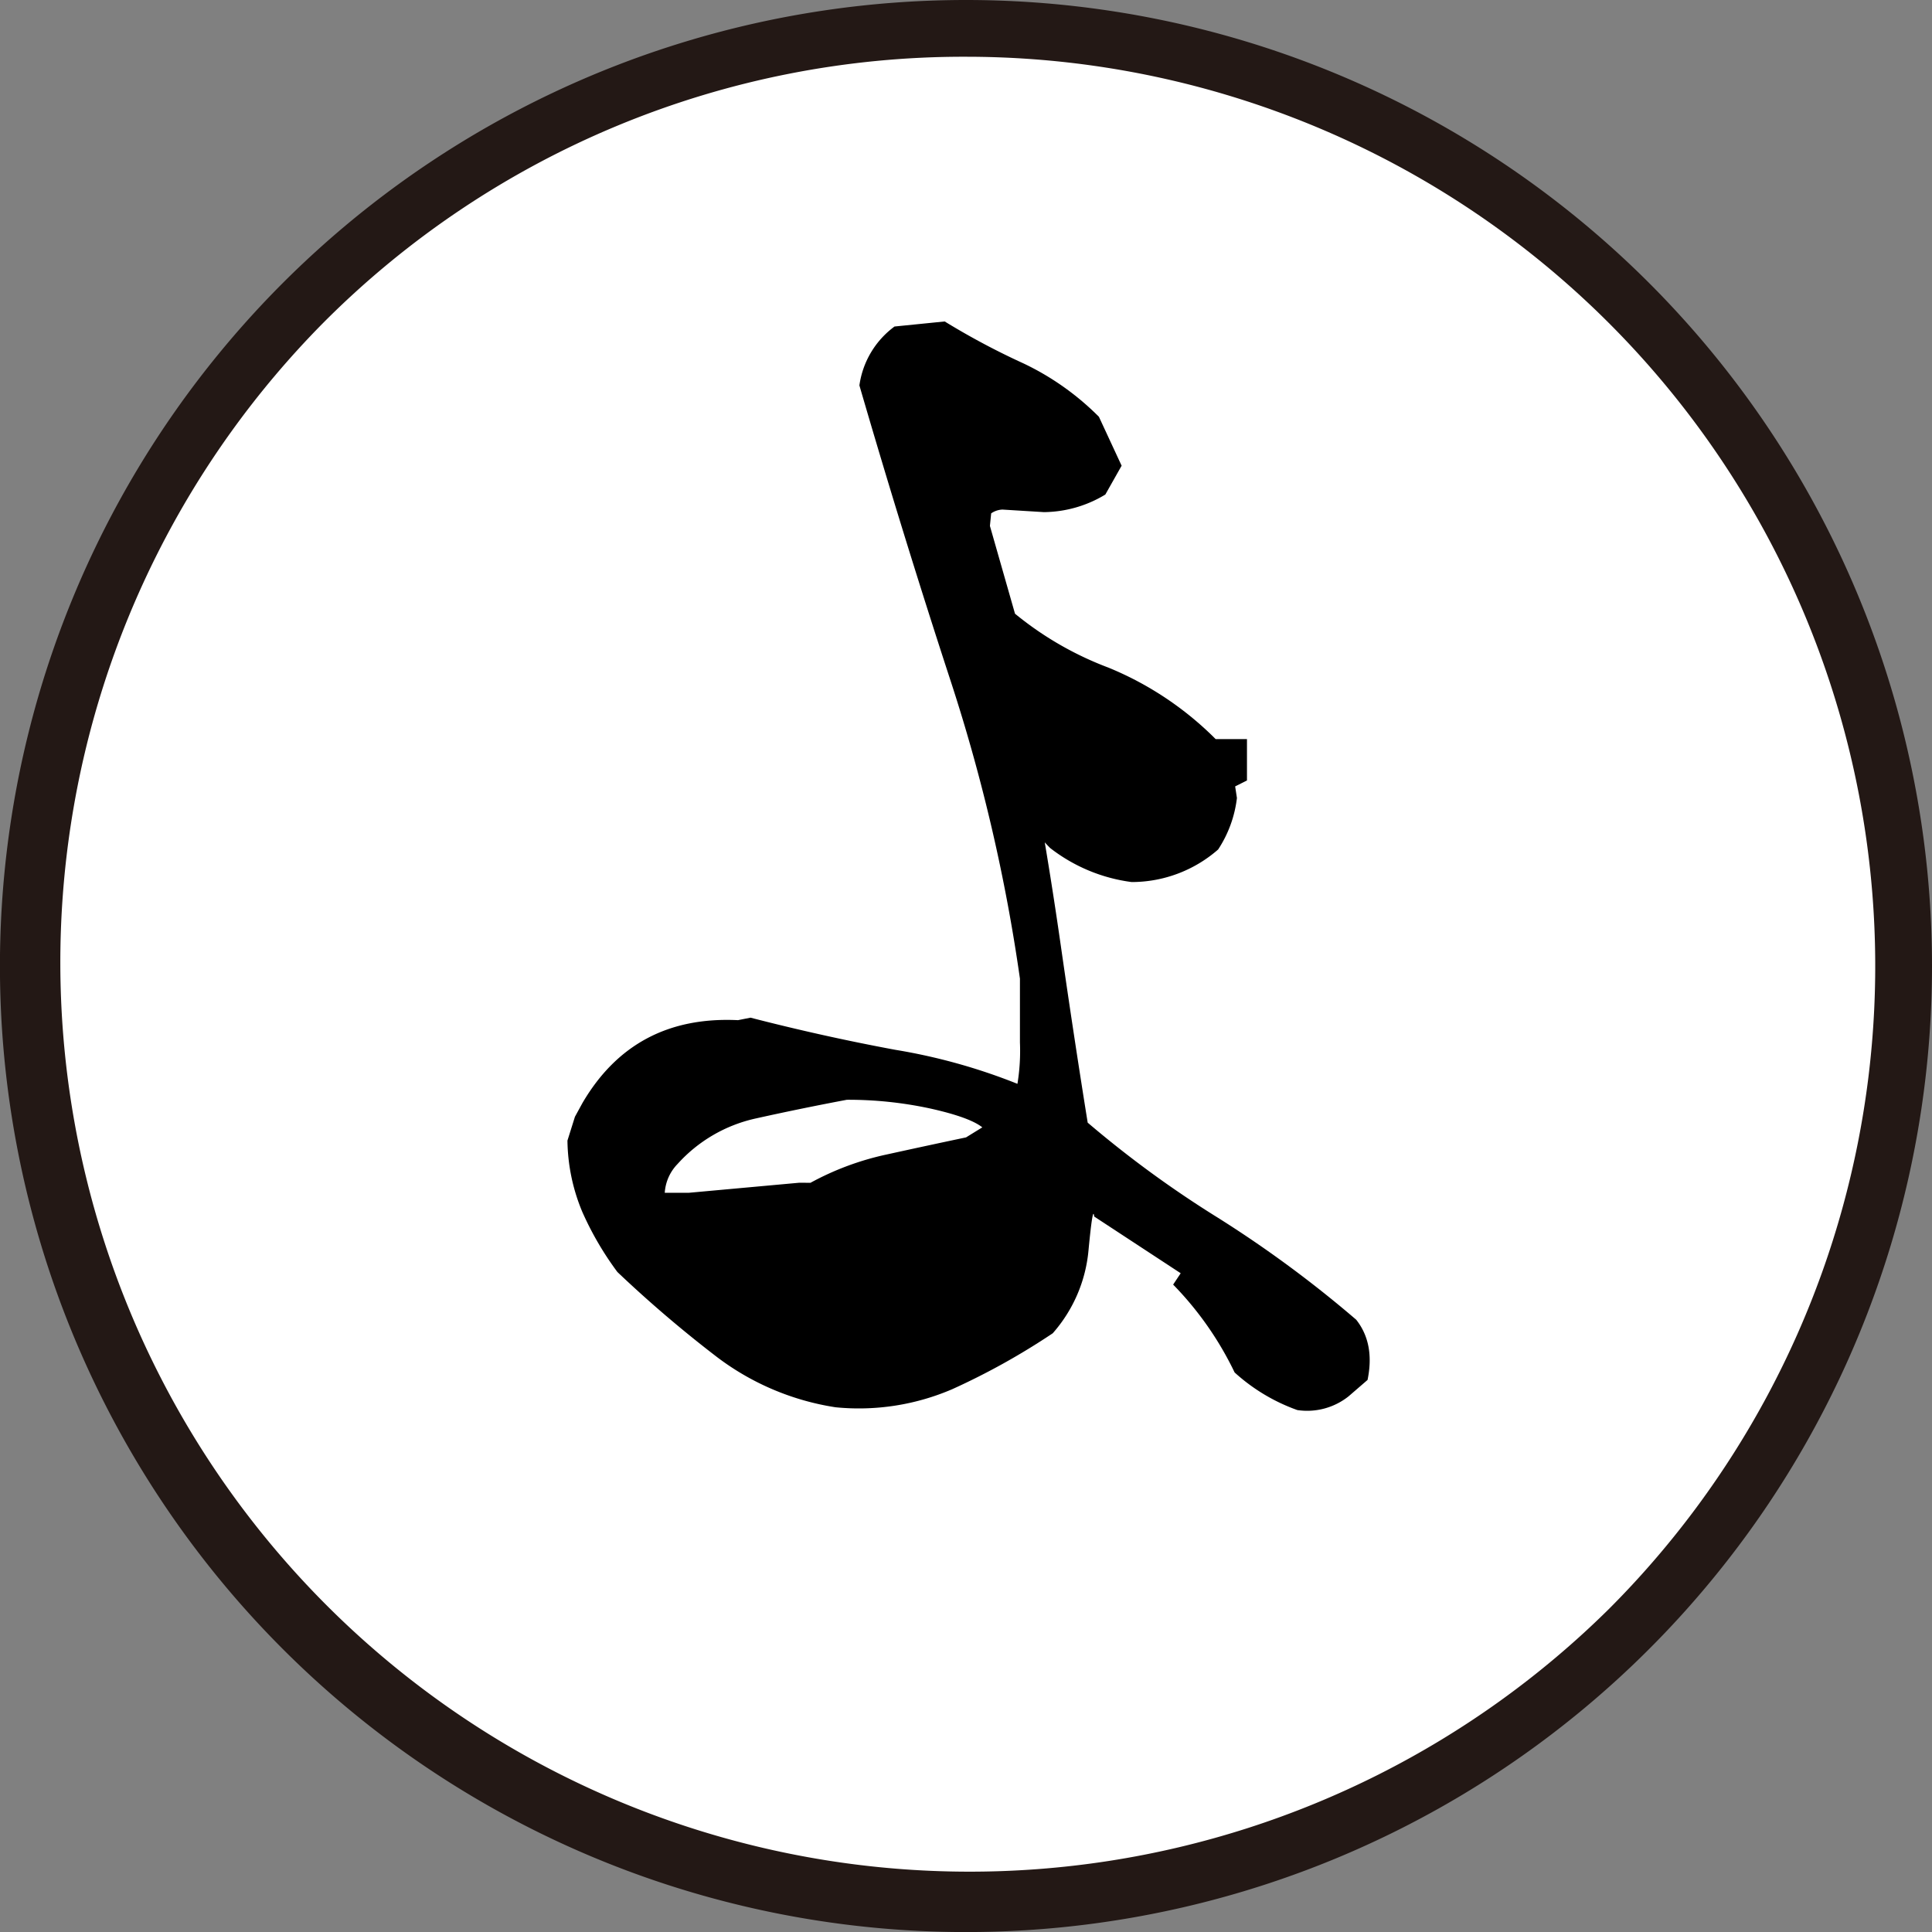
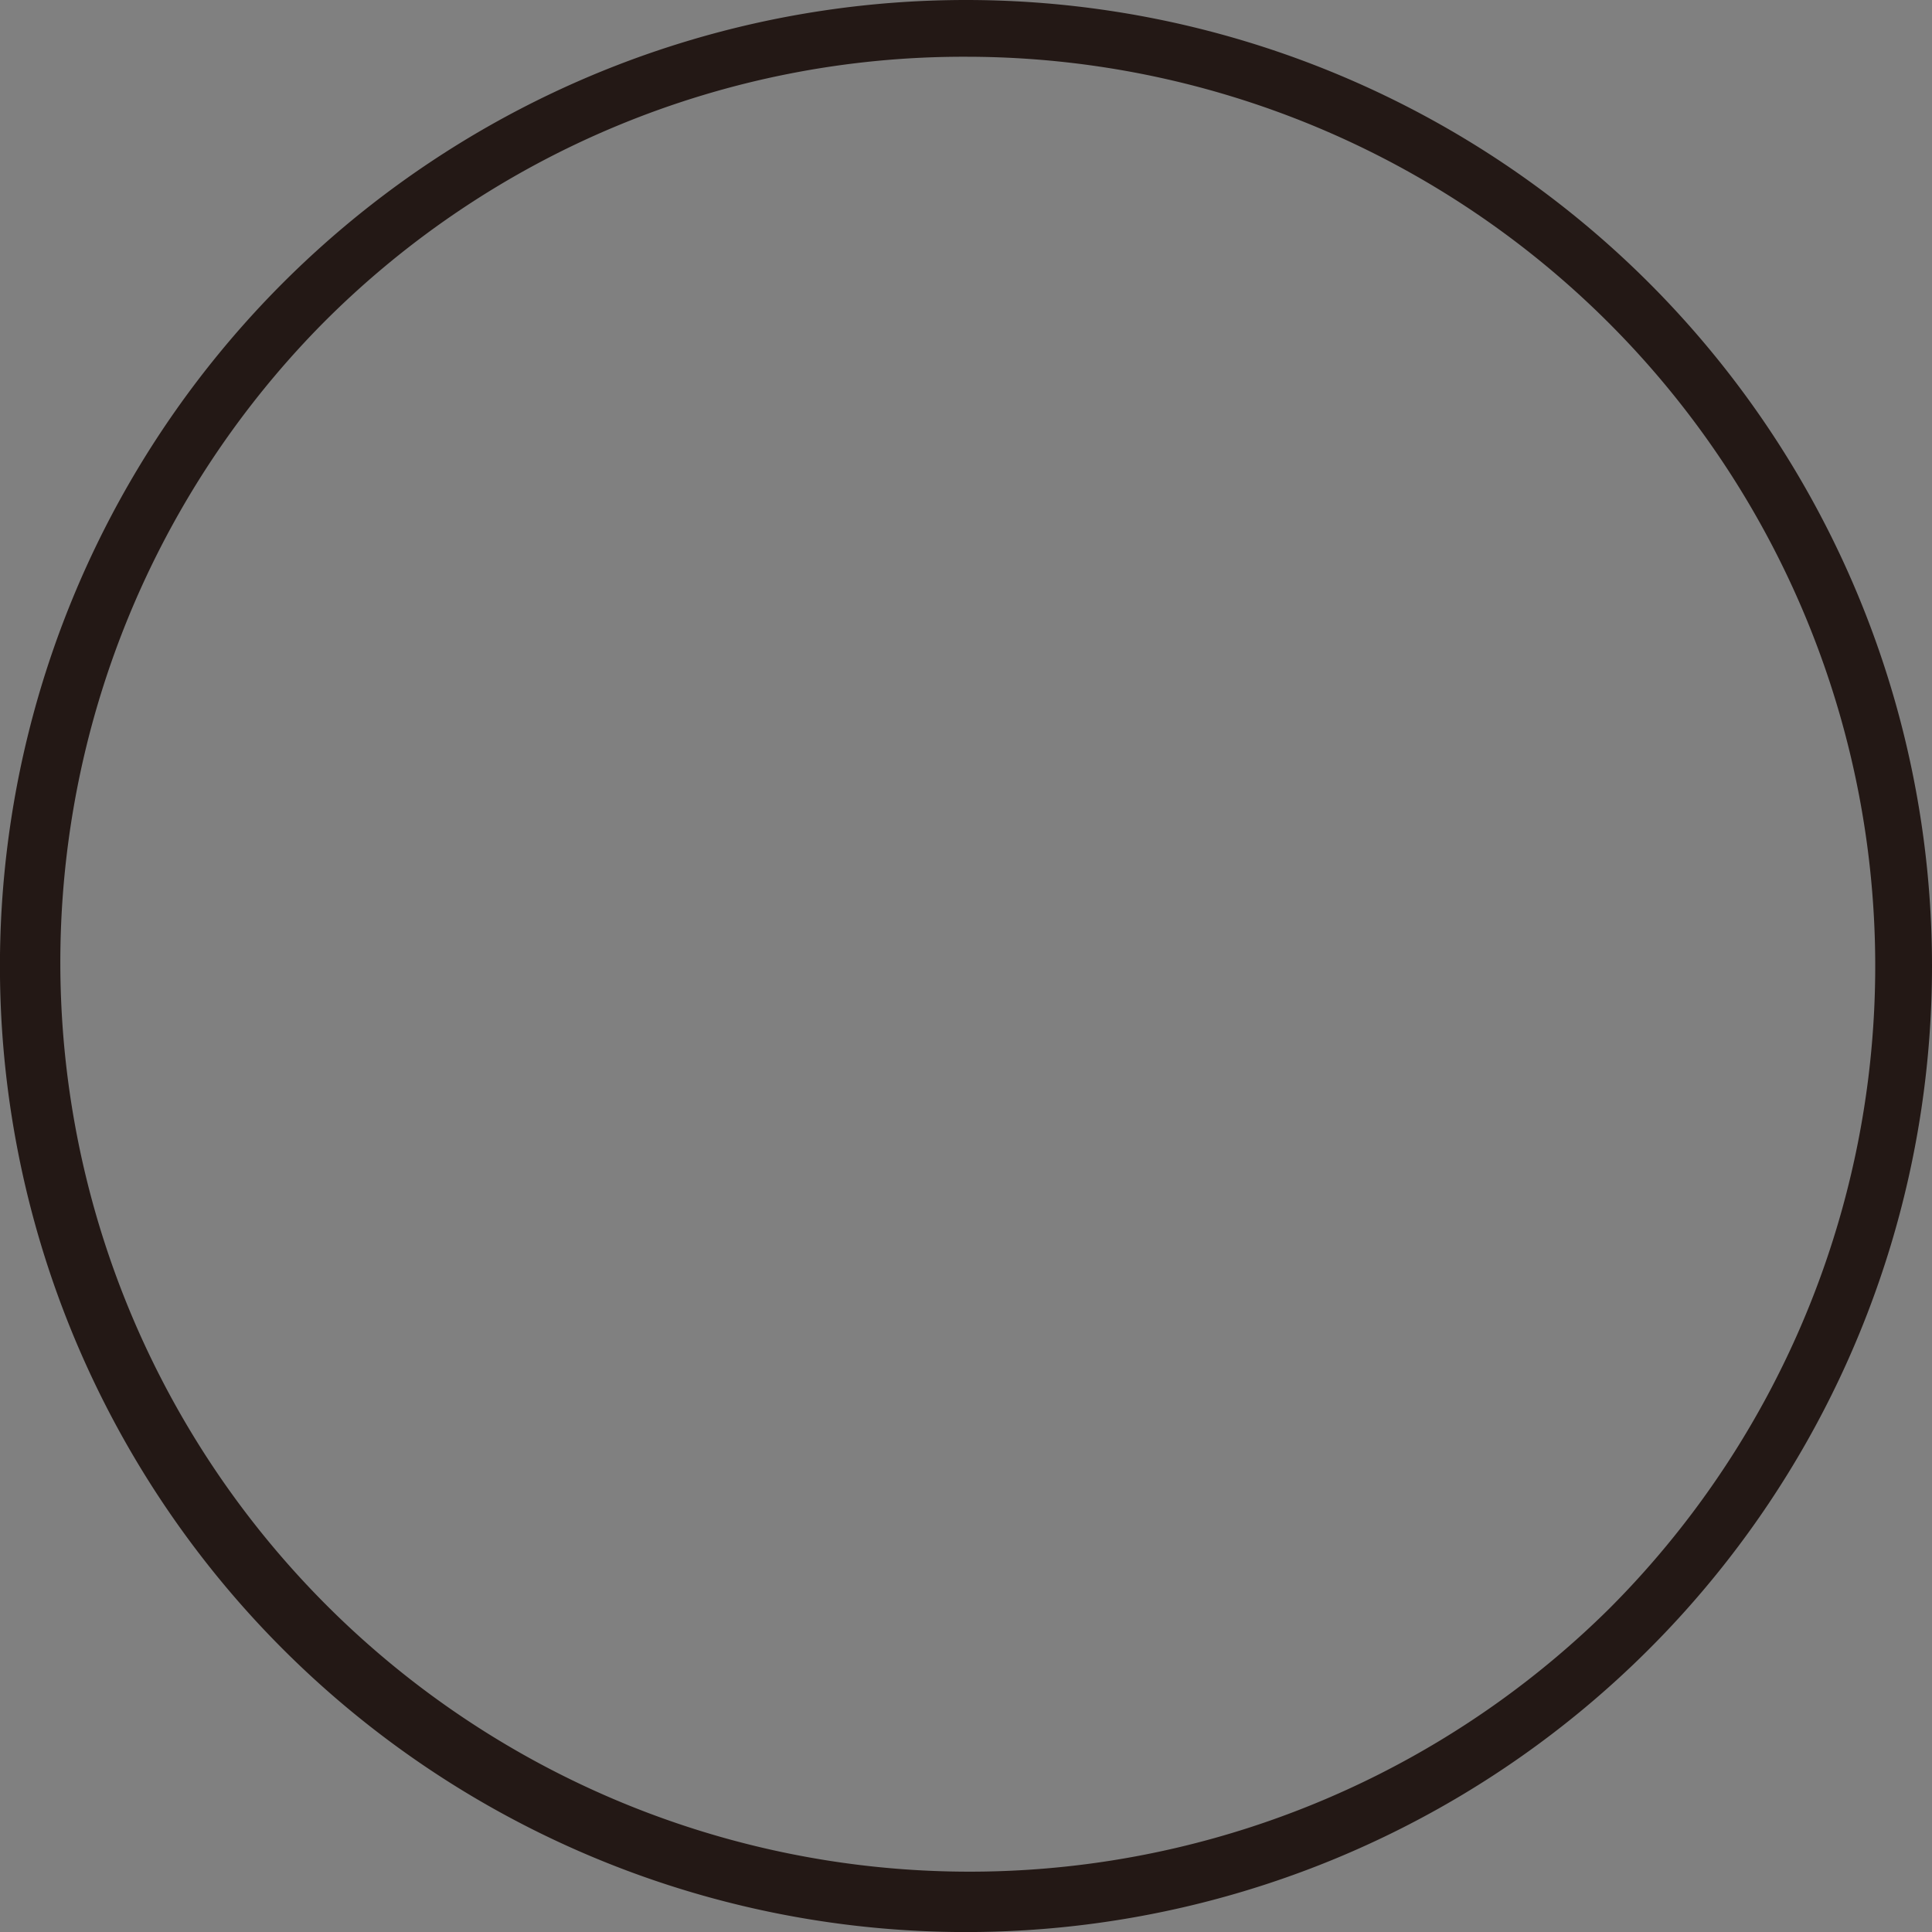
<svg xmlns="http://www.w3.org/2000/svg" id="レイヤー_2" data-name="レイヤー 2" viewBox="0 0 340.47 340.47">
  <rect x="0" y="0" width="340.47" height="340.47" fill="#808080" stroke="none" />
  <defs>
    <style>.cls-1{fill:#fff;}.cls-2{fill:#231815;}</style>
  </defs>
-   <circle class="cls-1" cx="170.23" cy="170.23" r="165.23" transform="translate(-70.51 170.23) rotate(-45)" />
  <path class="cls-2" d="M170.23,10A160.24,160.24,0,0,1,283.54,283.54,160.24,160.24,0,0,1,56.93,56.93,159.21,159.21,0,0,1,170.23,10m0-10A170.24,170.24,0,1,0,340.47,170.23,170.24,170.24,0,0,0,170.23,0Z" />
-   <path d="M147.25,248a46.21,46.21,0,0,1-20.88-8.84,217.46,217.46,0,0,1-17.57-15,55.14,55.14,0,0,1-6.19-10.61A33.5,33.5,0,0,1,100,201l1.32-4.2,1.33-2.43q9.06-15.47,27.4-14.59l2.21-.44Q145,182.63,157.75,185A102.83,102.83,0,0,1,179.3,191a35.75,35.75,0,0,0,.44-7.29V172.46a308.7,308.7,0,0,0-12.15-52.27q-8.42-25.74-16.14-52.27a15.54,15.54,0,0,1,6.19-10.38l8.84-.89a129.3,129.3,0,0,0,13.92,7.41,47.47,47.47,0,0,1,13.26,9.39l4,8.62-2.87,5.08a21.22,21.22,0,0,1-10.83,3.1l-7.29-.45a3.72,3.72,0,0,0-2,.67l-.22,2.21,4.42,15.47a58.29,58.29,0,0,0,16.46,9.5,57.36,57.36,0,0,1,18.46,12.16l.44.44h5.52v7.29l-2.21,1.11v-.89l.44,2.87a21,21,0,0,1-3.31,9.07,23.15,23.15,0,0,1-15.25,5.74,29.6,29.6,0,0,1-14.36-6,37,37,0,0,1-8.4-13.26l5.08,2.21v-3.32q2.86,15.25,5.19,31.49t4.75,31.28a189.12,189.12,0,0,0,23,16.79A205.3,205.3,0,0,1,239,232.57q3.32,4.2,2,10.61l-3.32,2.87a11.71,11.71,0,0,1-9.06,2.44,32.79,32.79,0,0,1-11.05-6.63,58,58,0,0,0-10.83-15.48l1.33-2-15.25-10q-.22-2.2-1,6a25.59,25.59,0,0,1-6.3,14.58,123,123,0,0,1-17.68,9.84A41.62,41.62,0,0,1,147.25,248Zm-4.42-39.56a49.77,49.77,0,0,1,13.48-5q7.51-1.65,13.93-3l2.87-1.77q-2.21-1.77-9.17-3.32a68.31,68.31,0,0,0-14.7-1.54q-8.18,1.54-16.13,3.31a26.08,26.08,0,0,0-13.7,8,8,8,0,0,0-2.21,6.63l-.22-1.55h4.42l19.44-1.77Z" />
</svg>